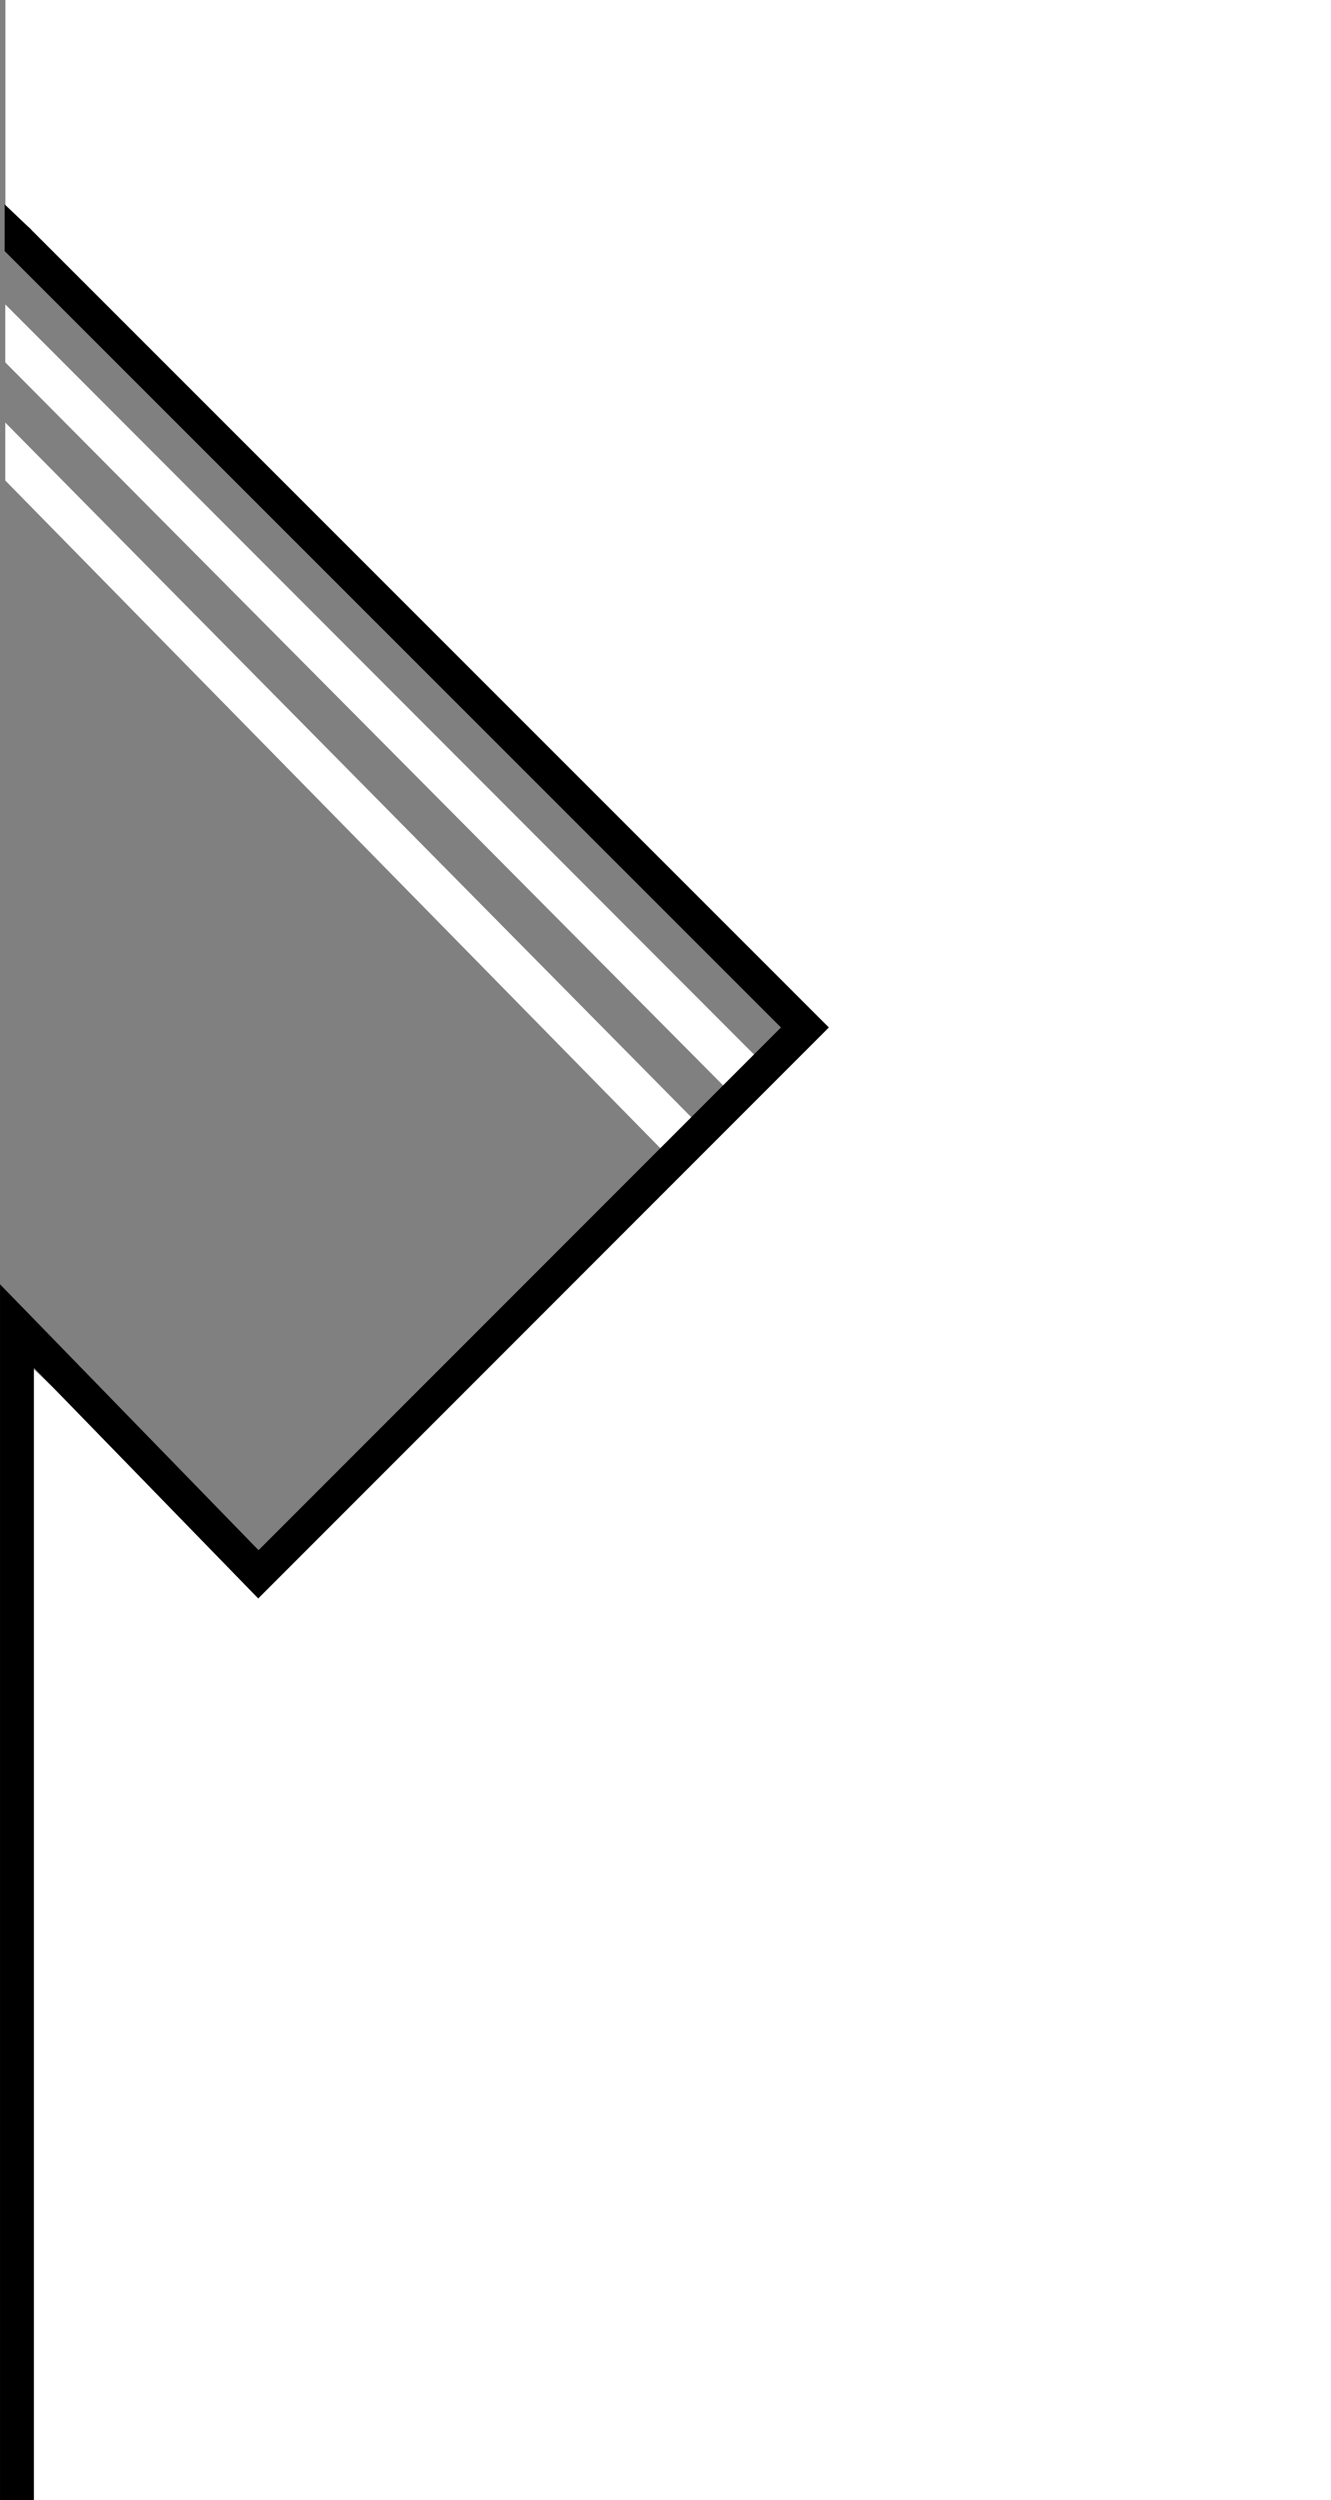
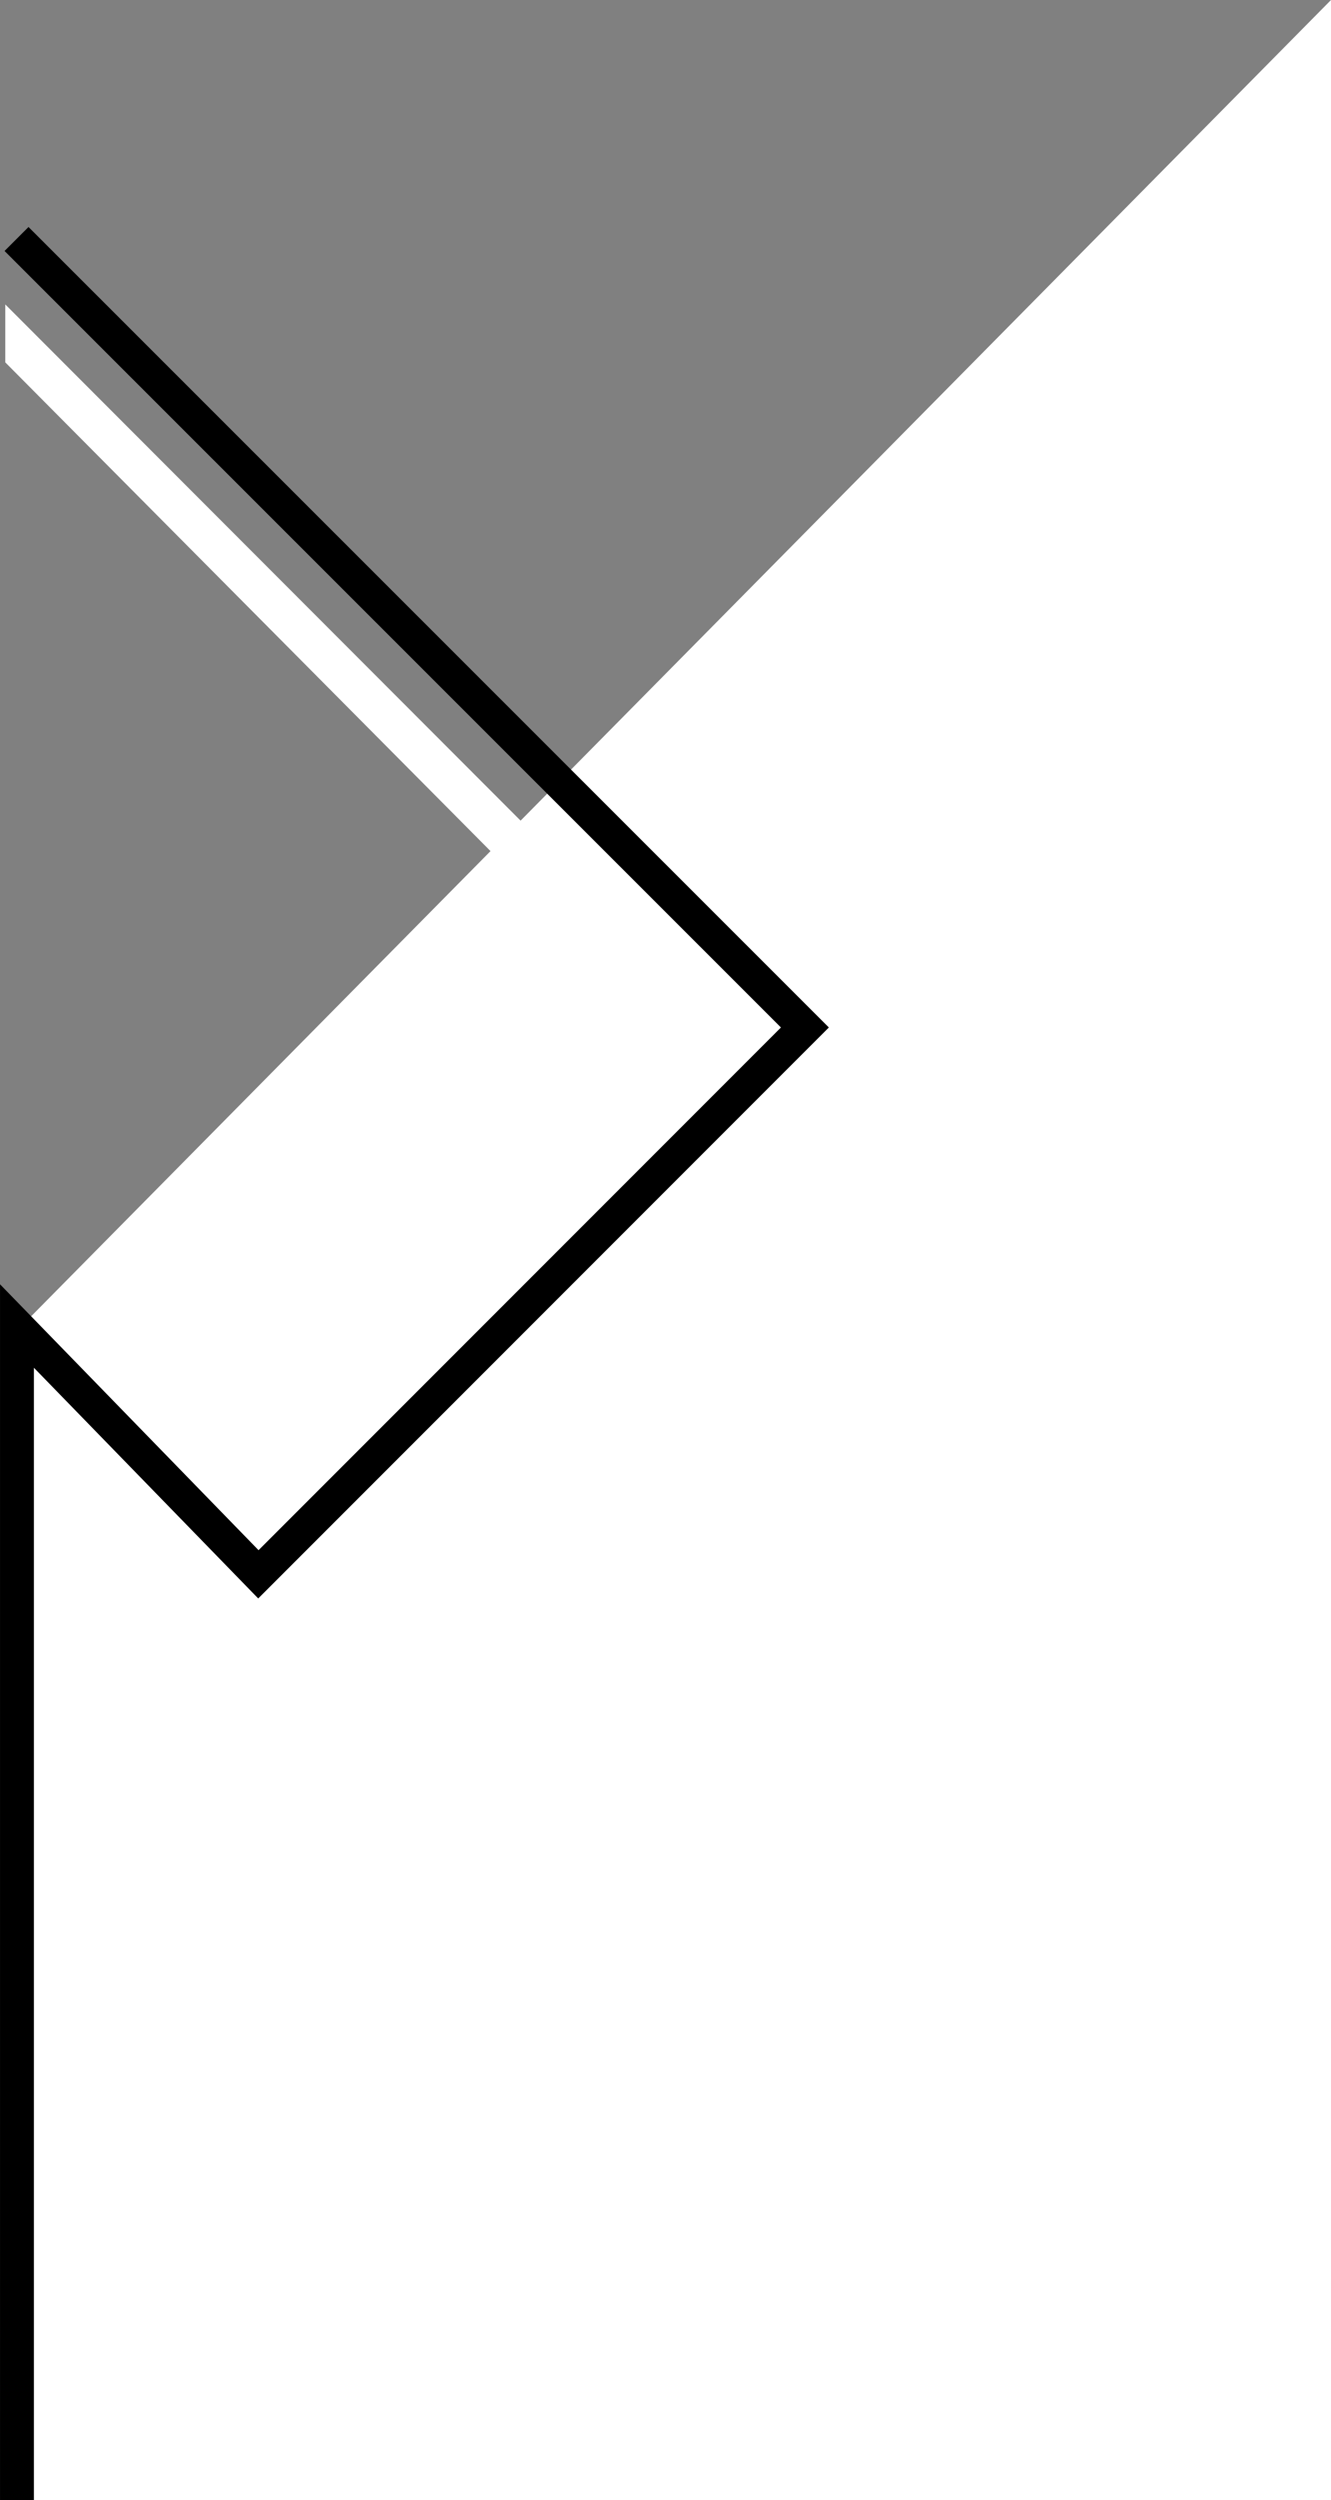
<svg xmlns="http://www.w3.org/2000/svg" xmlns:ns1="http://www.inkscape.org/namespaces/inkscape" xmlns:ns2="http://sodipodi.sourceforge.net/DTD/sodipodi-0.dtd" id="svg2" version="1.1" ns1:version="0.91 r13725" width="31" height="58.198" viewBox="0 0 31 58.198" ns2:docname="KitRightArmWithWhiteStripes.svg">
  <rect x="0" y="0" width="31" height="58.198" fill="#808080" stroke="none" />
  <defs id="defs6" />
  <ns2:namedview pagecolor="#ffffff" bordercolor="#666666" borderopacity="1" objecttolerance="10" gridtolerance="10" guidetolerance="10" ns1:pageopacity="0" ns1:pageshadow="2" ns1:window-width="1366" ns1:window-height="705" id="namedview4" showgrid="false" fit-margin-top="0" fit-margin-left="0" fit-margin-right="0" fit-margin-bottom="0" ns1:zoom="4" ns1:cx="46.694255" ns1:cy="29.216658" ns1:window-x="-8" ns1:window-y="-8" ns1:window-maximized="1" ns1:current-layer="svg2" />
-   <path ns1:connector-curvature="0" id="path4169-1" d="m 31,0 0,58.196 -30.874,0 0,-26.95 L 5.682,36.507 18.411,23.778 0.126,5.797 0.126,0 Z M 0.126,5.797 c 0,0 8e-5,0 0,0 z" style="fill:#ffffff;fill-opacity:1;fill-rule:evenodd;stroke:none;stroke-width:1px;stroke-linecap:butt;stroke-linejoin:miter;stroke-opacity:1" />
+   <path ns1:connector-curvature="0" id="path4169-1" d="m 31,0 0,58.196 -30.874,0 0,-26.95 Z M 0.126,5.797 c 0,0 8e-5,0 0,0 z" style="fill:#ffffff;fill-opacity:1;fill-rule:evenodd;stroke:none;stroke-width:1px;stroke-linecap:butt;stroke-linejoin:miter;stroke-opacity:1" />
  <path ns1:connector-curvature="0" style="fill:#ffffff;fill-opacity:1;fill-rule:evenodd;stroke:none;stroke-width:1px;stroke-linecap:butt;stroke-linejoin:miter;stroke-opacity:1" d="m 17.311,25.737 0.875,-0.566 -18.063,-18.085 0,1.349 z" id="path4163" ns2:nodetypes="ccccc" />
-   <path ns2:nodetypes="ccccc" id="path4821" d="m 15.496,26.846 0.875,-0.566 -16.248,-16.444 0,1.349 z" style="fill:#ffffff;fill-opacity:1;fill-rule:evenodd;stroke:none;stroke-width:1px;stroke-linecap:butt;stroke-linejoin:miter;stroke-opacity:1" ns1:connector-curvature="0" />
  <path ns1:connector-curvature="0" id="path4151-5" d="M 0.385,5.563 18.747,23.917 6.018,36.646 0.395,30.866 l 0,27.332" style="fill:none;fill-rule:evenodd;stroke:#000000;stroke-width:0.789px;stroke-linecap:butt;stroke-linejoin:miter;stroke-opacity:1" />
-   <path ns1:connector-curvature="0" id="path4165-1" d="m 0.108,5.844 0,-1.087 0.623,0.592 z" style="fill:#000000;fill-opacity:1;fill-rule:evenodd;stroke:none;stroke-width:1px;stroke-linecap:butt;stroke-linejoin:miter;stroke-opacity:1" />
</svg>